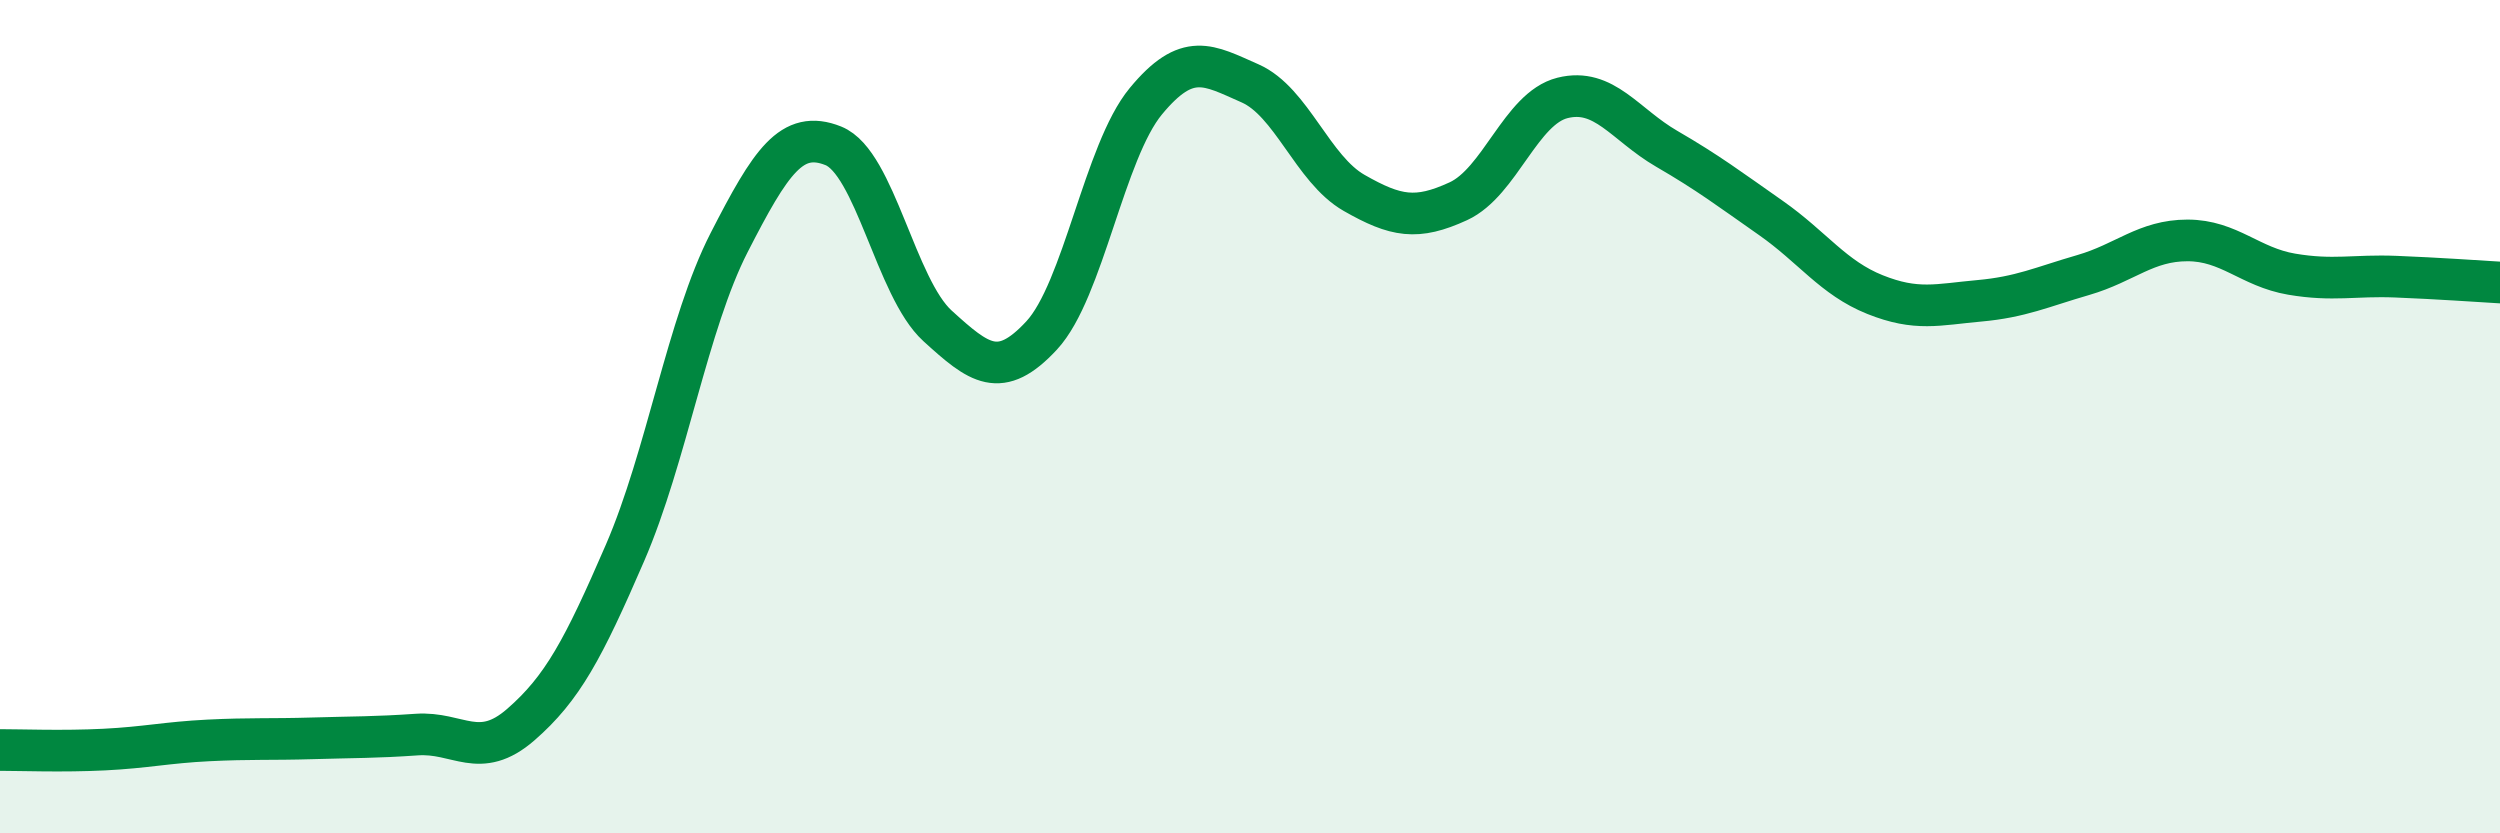
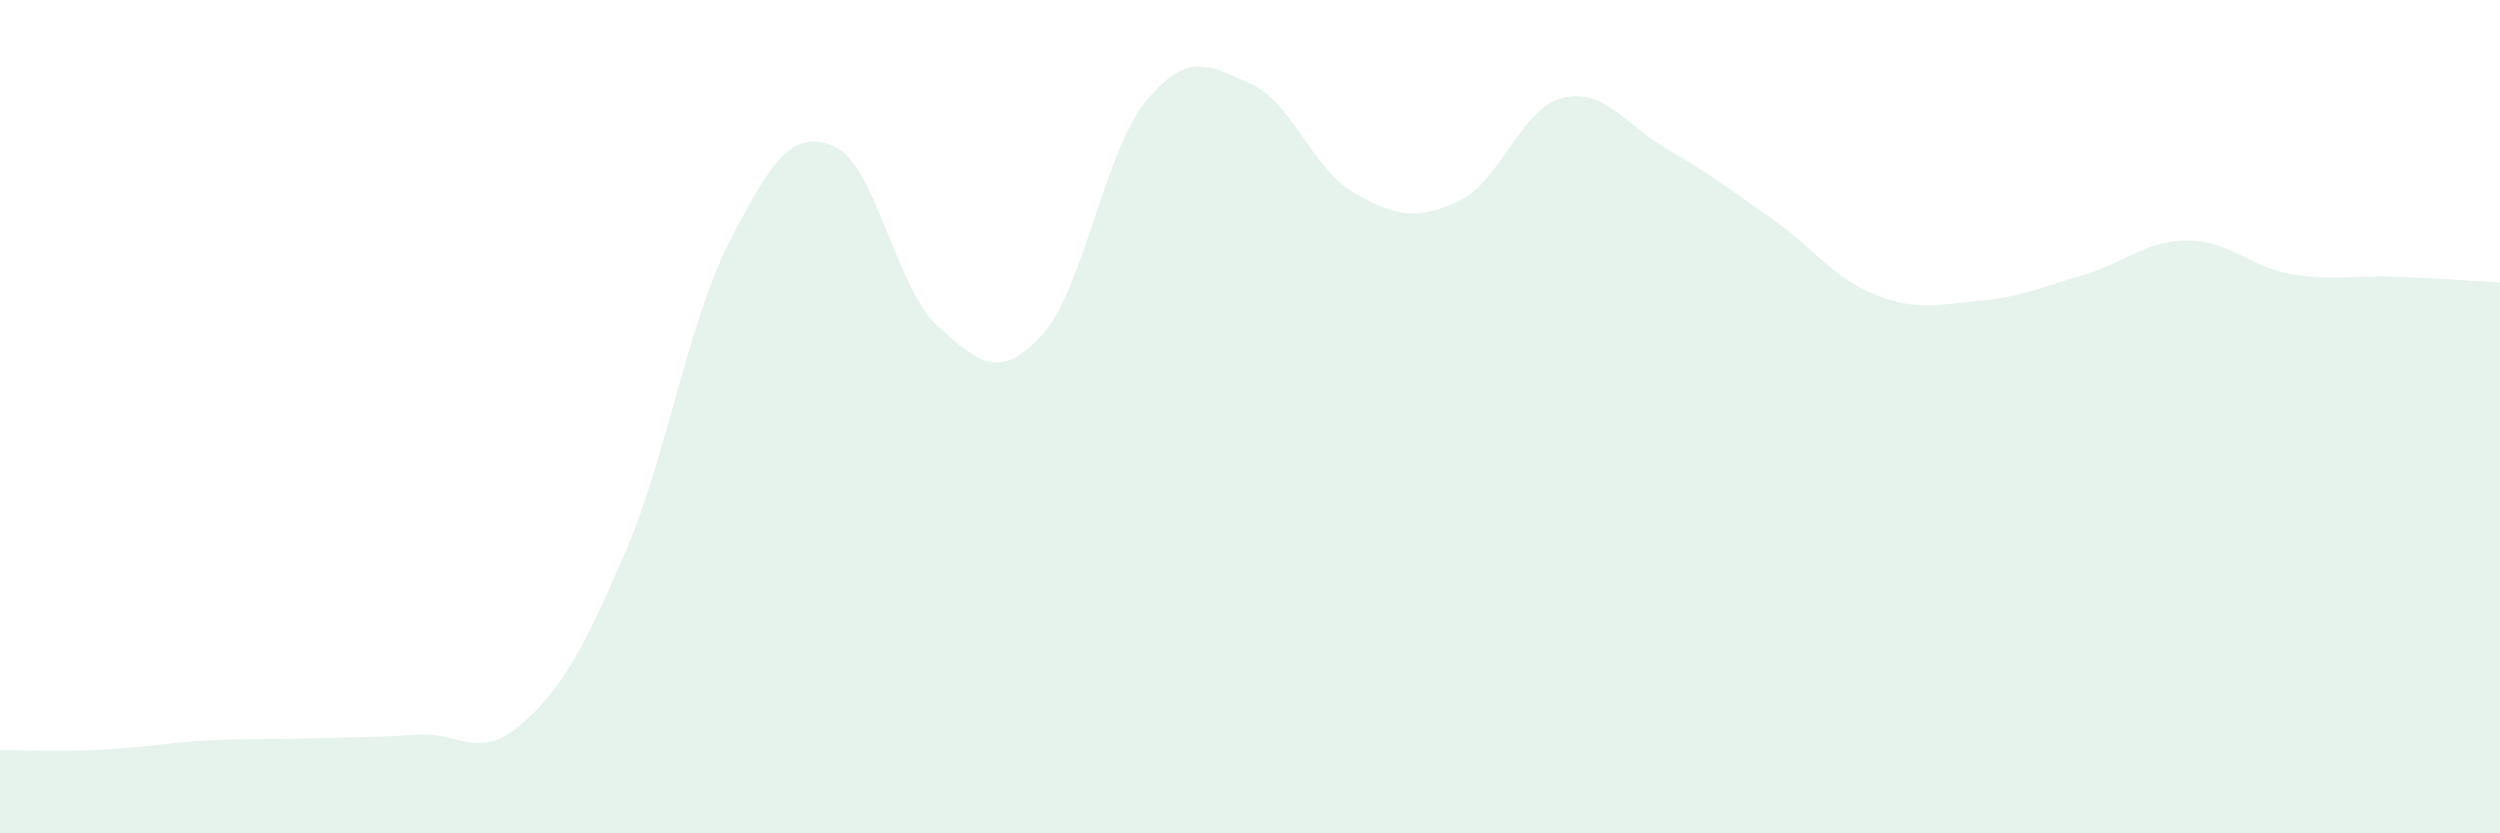
<svg xmlns="http://www.w3.org/2000/svg" width="60" height="20" viewBox="0 0 60 20">
  <path d="M 0,18 C 0.5,18 1.5,18.04 2.5,17.99 C 3.5,17.94 4,17.82 5,17.77 C 6,17.72 6.5,17.75 7.5,17.72 C 8.5,17.69 9,17.7 10,17.63 C 11,17.56 11.5,18.26 12.5,17.39 C 13.5,16.52 14,15.58 15,13.27 C 16,10.96 16.5,7.77 17.5,5.82 C 18.5,3.87 19,3.1 20,3.5 C 21,3.9 21.5,6.91 22.5,7.82 C 23.5,8.73 24,9.13 25,8.05 C 26,6.97 26.5,3.64 27.5,2.43 C 28.5,1.22 29,1.56 30,2 C 31,2.44 31.5,4.06 32.5,4.63 C 33.5,5.2 34,5.29 35,4.83 C 36,4.37 36.5,2.6 37.5,2.35 C 38.5,2.1 39,2.99 40,3.57 C 41,4.15 41.5,4.53 42.5,5.23 C 43.5,5.93 44,6.67 45,7.07 C 46,7.47 46.5,7.31 47.5,7.22 C 48.5,7.13 49,6.89 50,6.6 C 51,6.31 51.5,5.77 52.5,5.77 C 53.5,5.77 54,6.41 55,6.58 C 56,6.75 56.5,6.6 57.5,6.64 C 58.5,6.68 59.5,6.75 60,6.78L60 20L0 20Z" fill="#008740" opacity="0.1" stroke-linecap="round" stroke-linejoin="round" />
-   <path d="M 0,18 C 0.5,18 1.5,18.04 2.5,17.99 C 3.5,17.94 4,17.82 5,17.77 C 6,17.72 6.5,17.75 7.5,17.72 C 8.5,17.69 9,17.7 10,17.63 C 11,17.56 11.5,18.26 12.5,17.39 C 13.5,16.52 14,15.58 15,13.27 C 16,10.96 16.5,7.77 17.5,5.82 C 18.5,3.87 19,3.1 20,3.5 C 21,3.9 21.5,6.91 22.5,7.82 C 23.5,8.73 24,9.13 25,8.05 C 26,6.97 26.5,3.64 27.5,2.43 C 28.5,1.22 29,1.56 30,2 C 31,2.44 31.5,4.06 32.5,4.63 C 33.5,5.2 34,5.29 35,4.83 C 36,4.37 36.5,2.6 37.5,2.35 C 38.5,2.1 39,2.99 40,3.57 C 41,4.15 41.5,4.53 42.5,5.23 C 43.5,5.93 44,6.67 45,7.07 C 46,7.47 46.5,7.31 47.5,7.22 C 48.5,7.13 49,6.89 50,6.6 C 51,6.31 51.5,5.77 52.5,5.77 C 53.5,5.77 54,6.41 55,6.58 C 56,6.75 56.5,6.6 57.5,6.64 C 58.5,6.68 59.5,6.75 60,6.78" stroke="#008740" stroke-width="1" fill="none" stroke-linecap="round" stroke-linejoin="round" />
</svg>